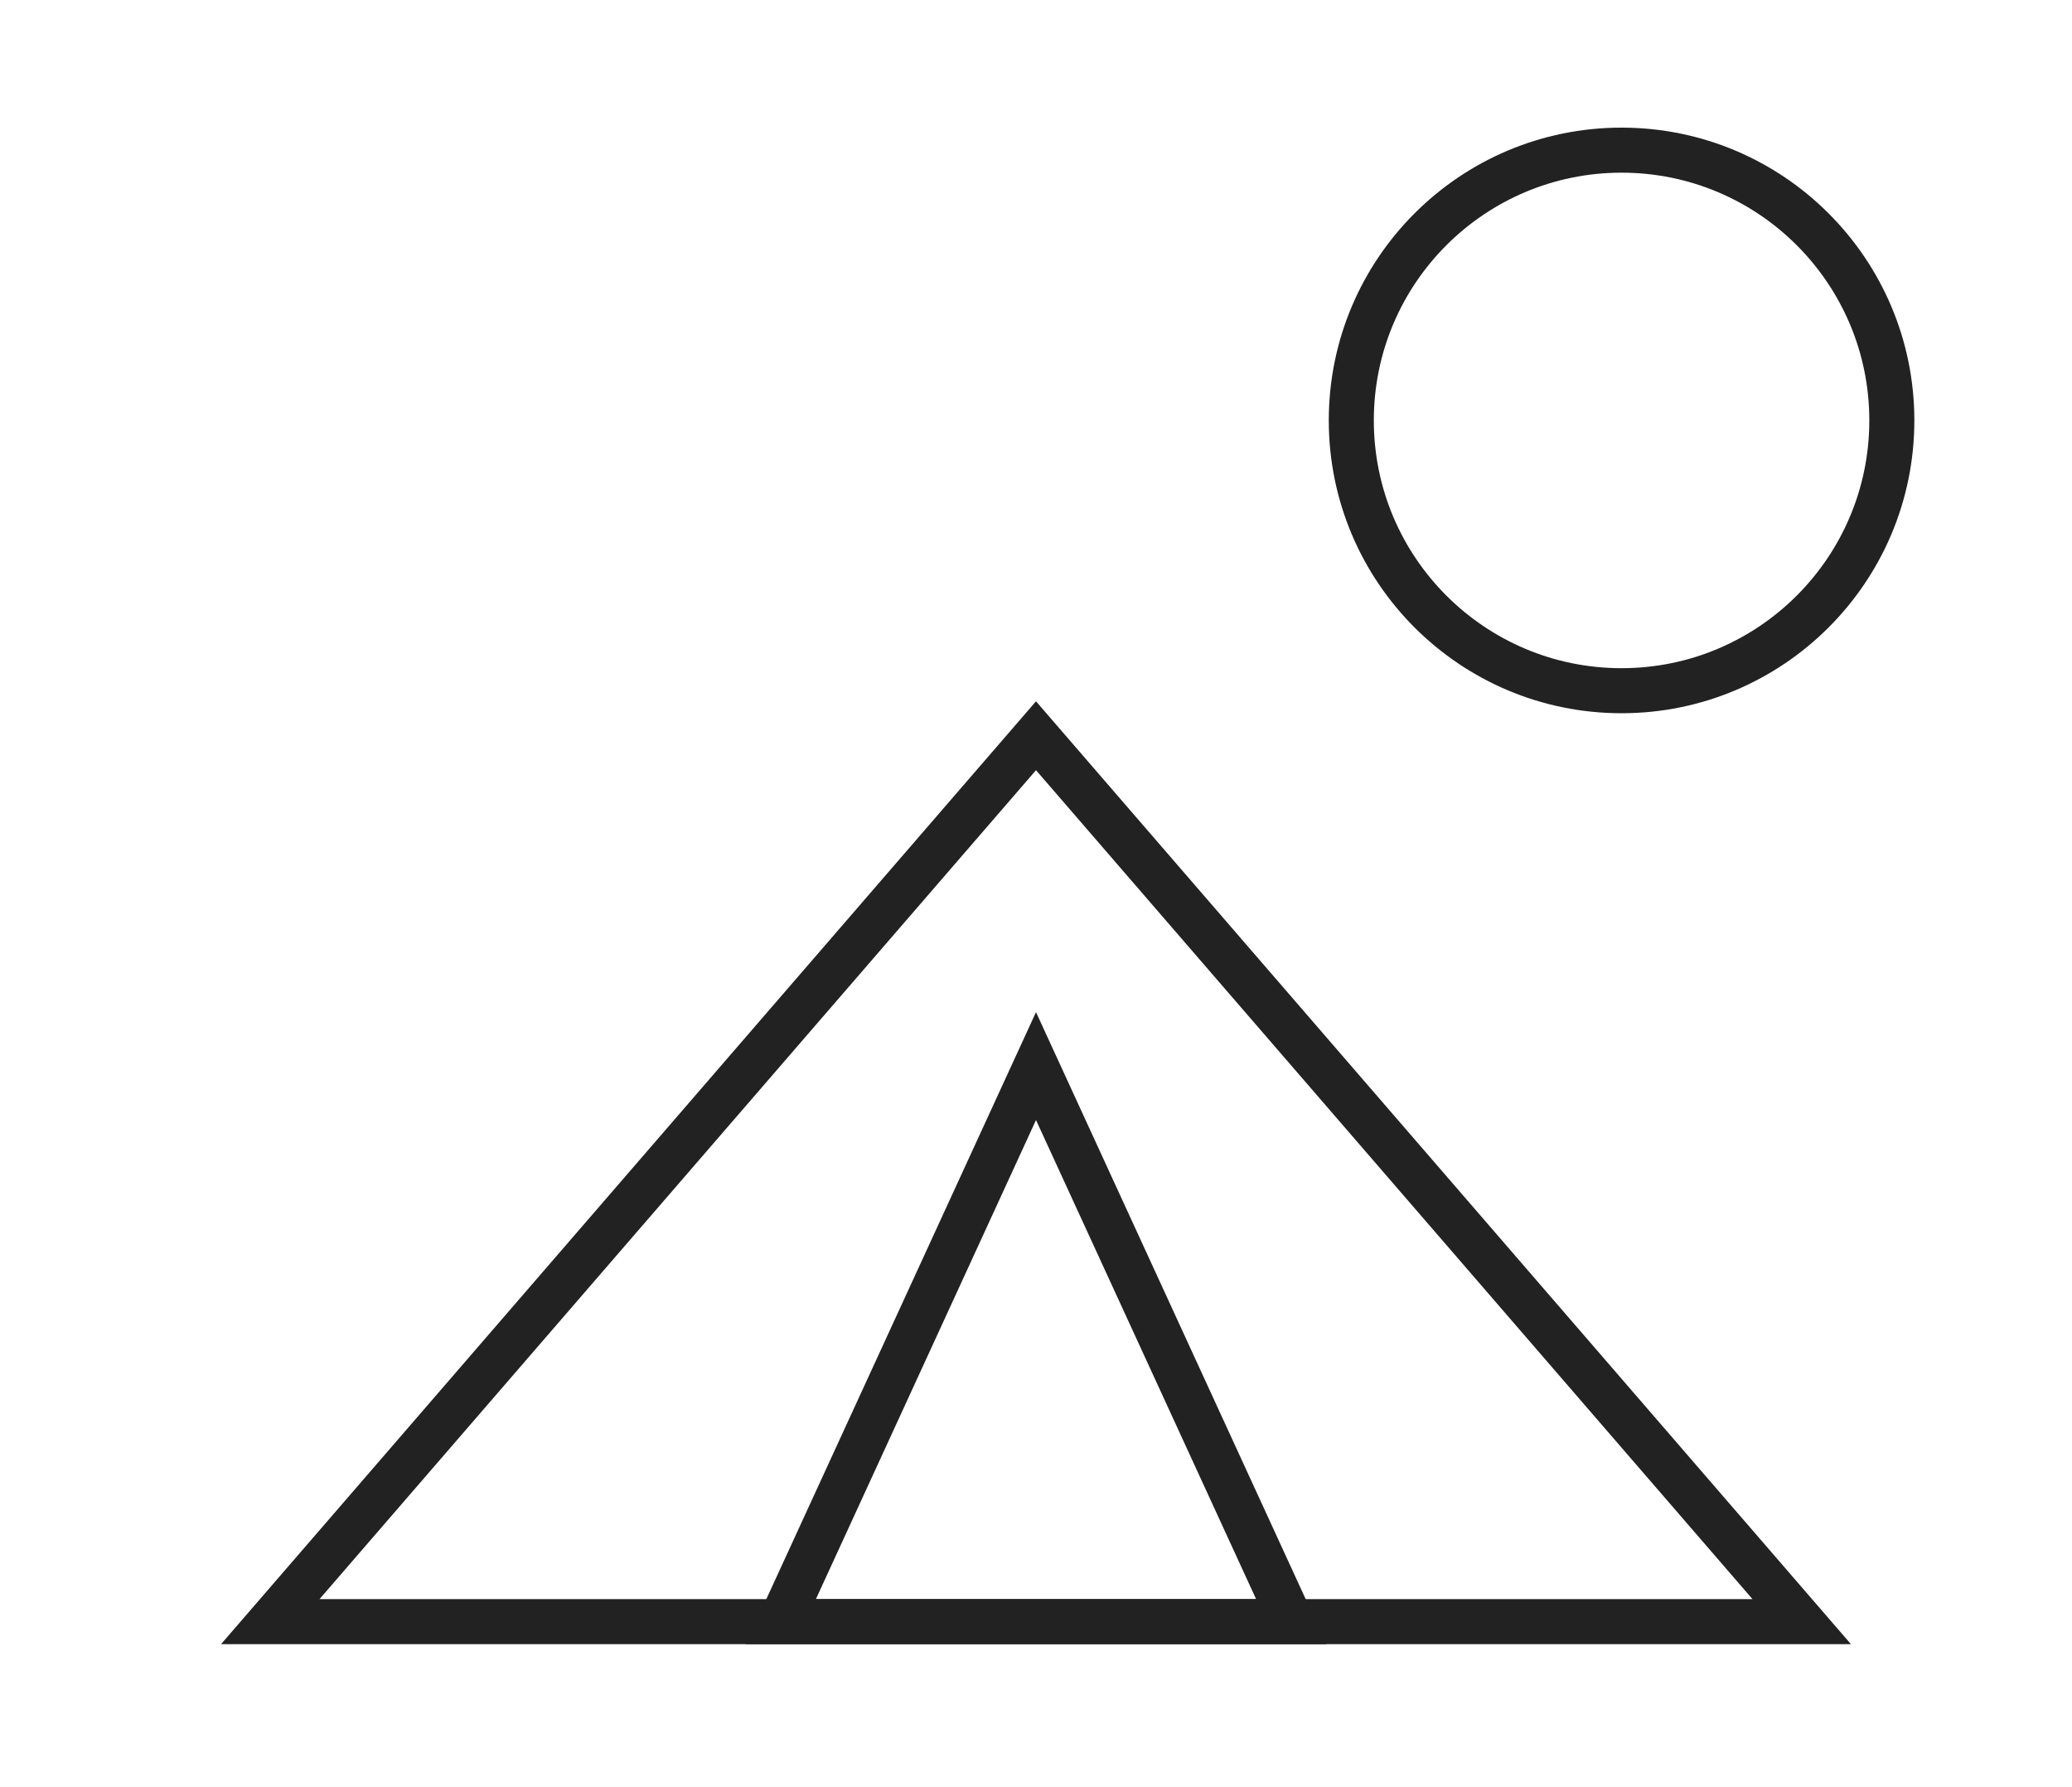
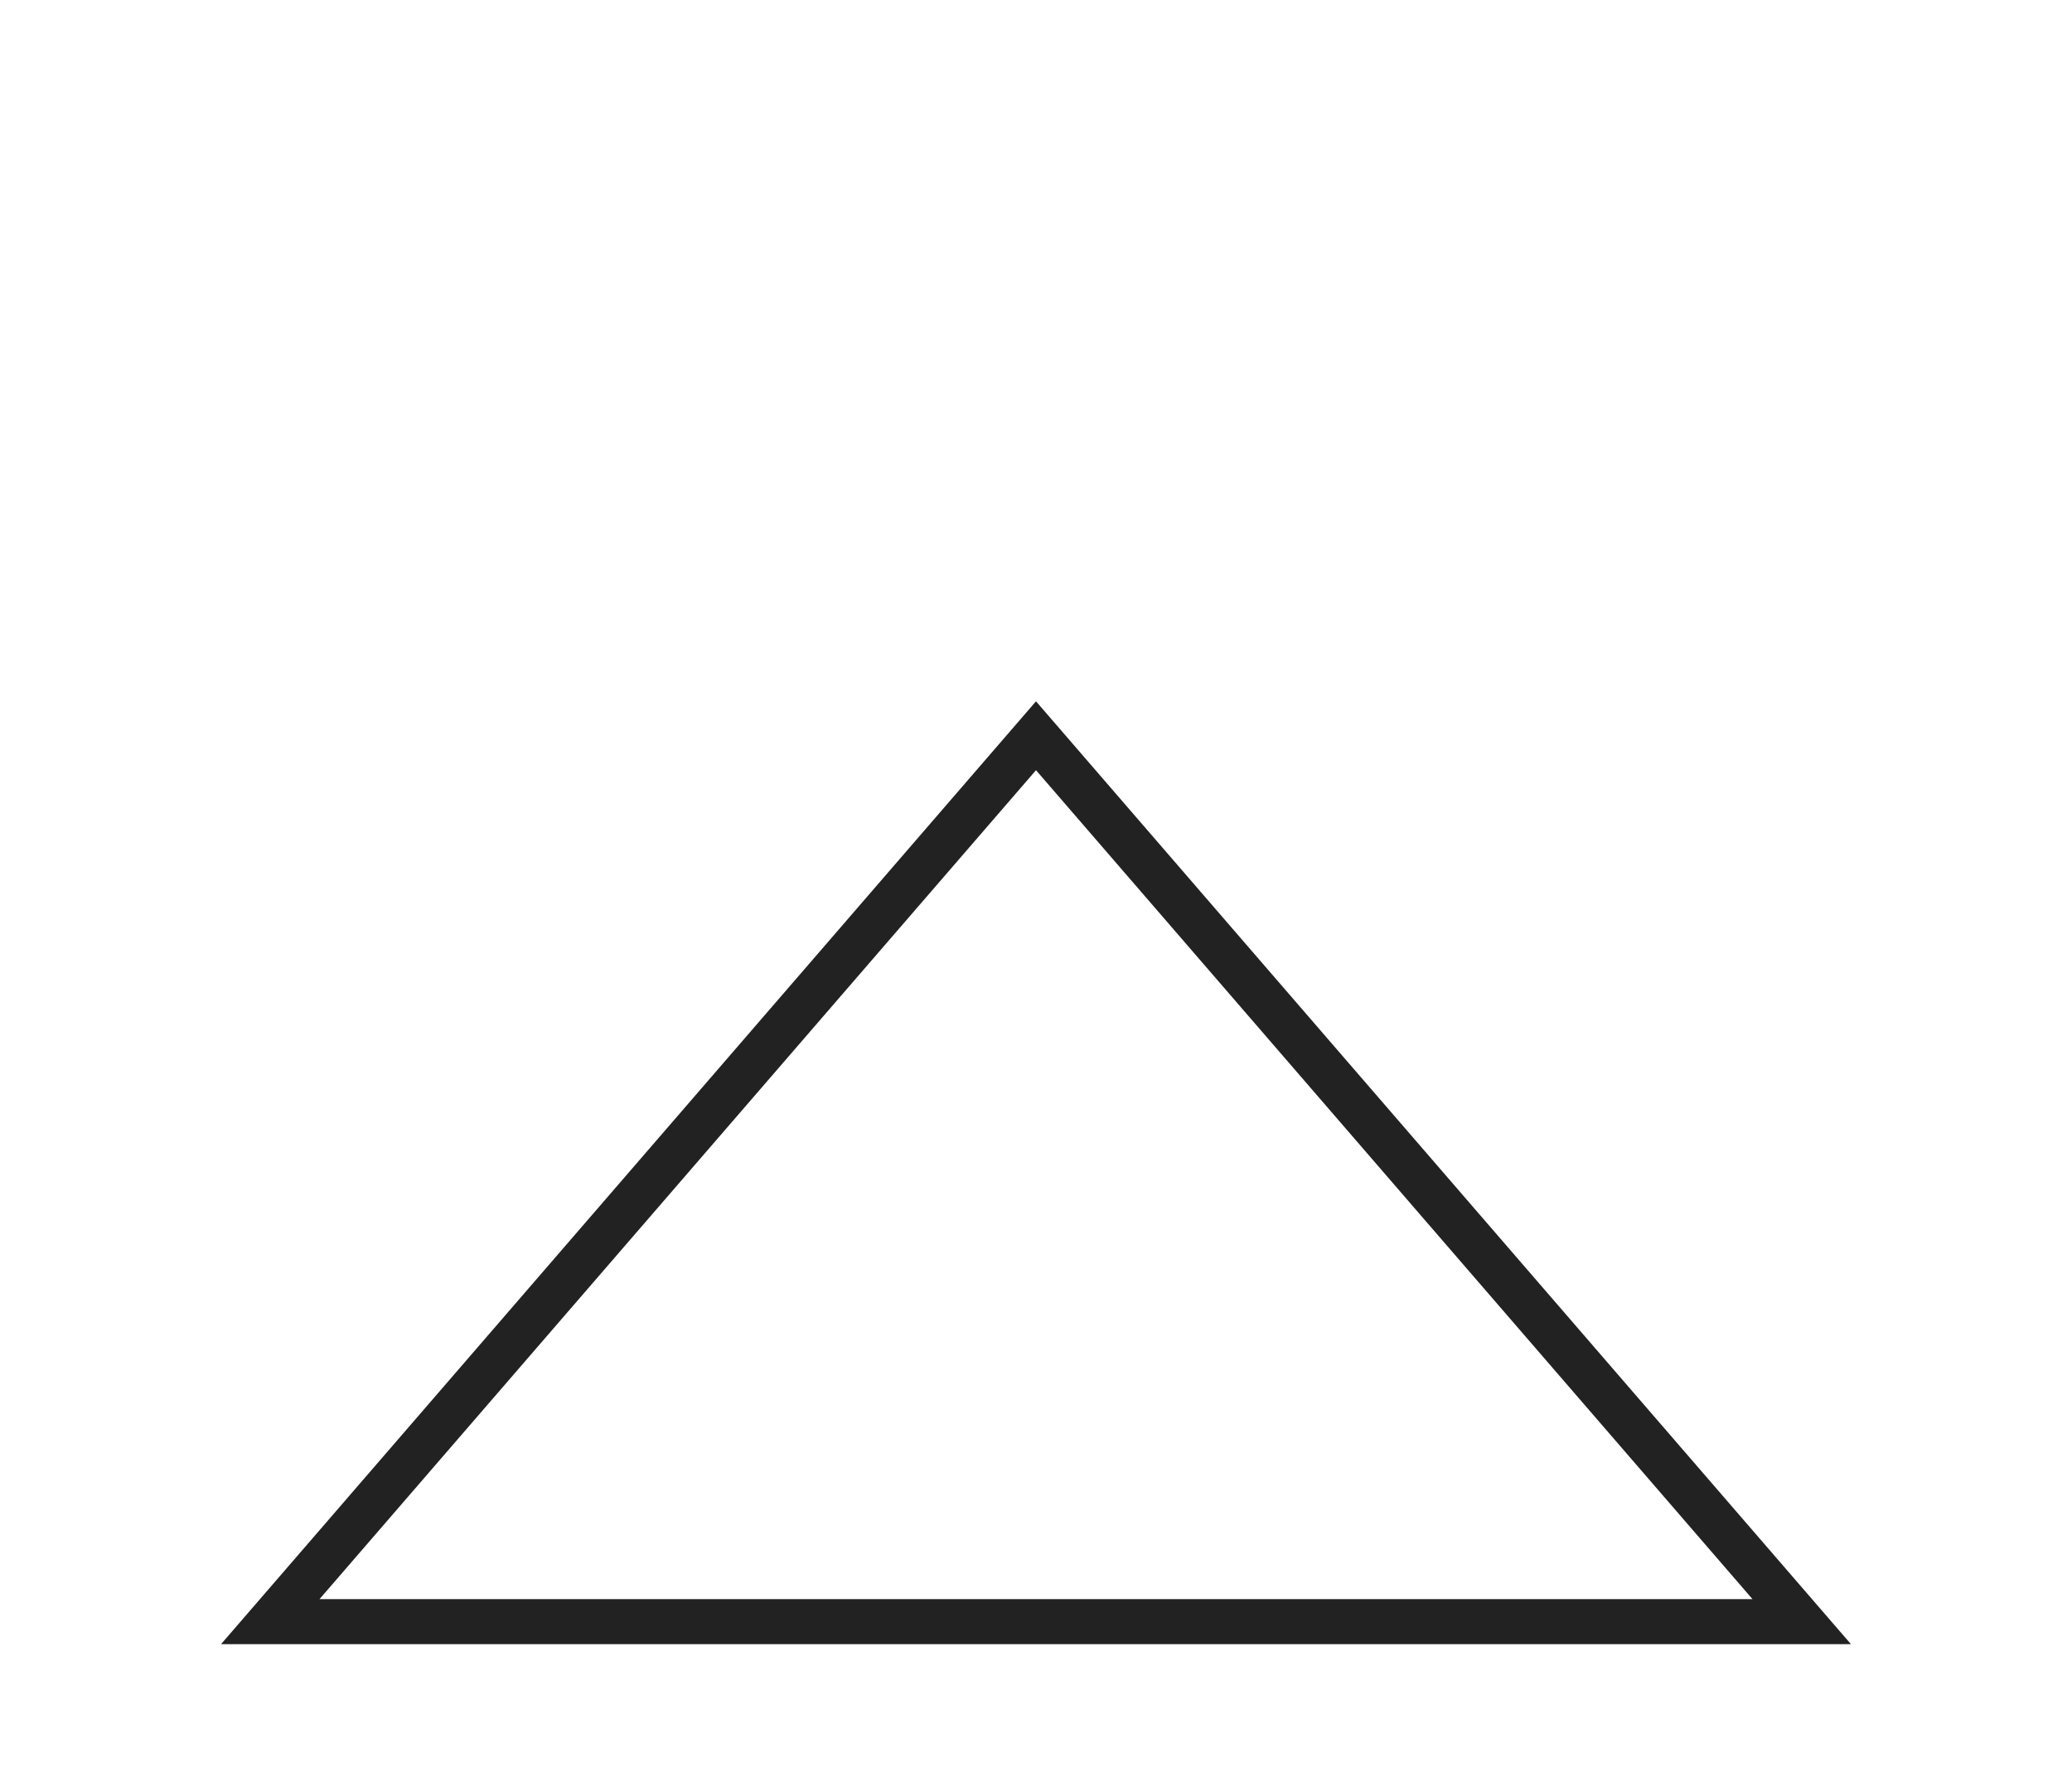
<svg xmlns="http://www.w3.org/2000/svg" width="138" height="119" viewBox="0 0 138 119" fill="none">
-   <circle cx="108" cy="28" r="18" stroke="#222" stroke-width="3" fill="none" />
  <polygon points="18,108 69,49 120,108" stroke="#222" stroke-width="3" fill="none" />
-   <polygon points="52,108 69,71 86,108" stroke="#222" stroke-width="3" fill="none" />
</svg>